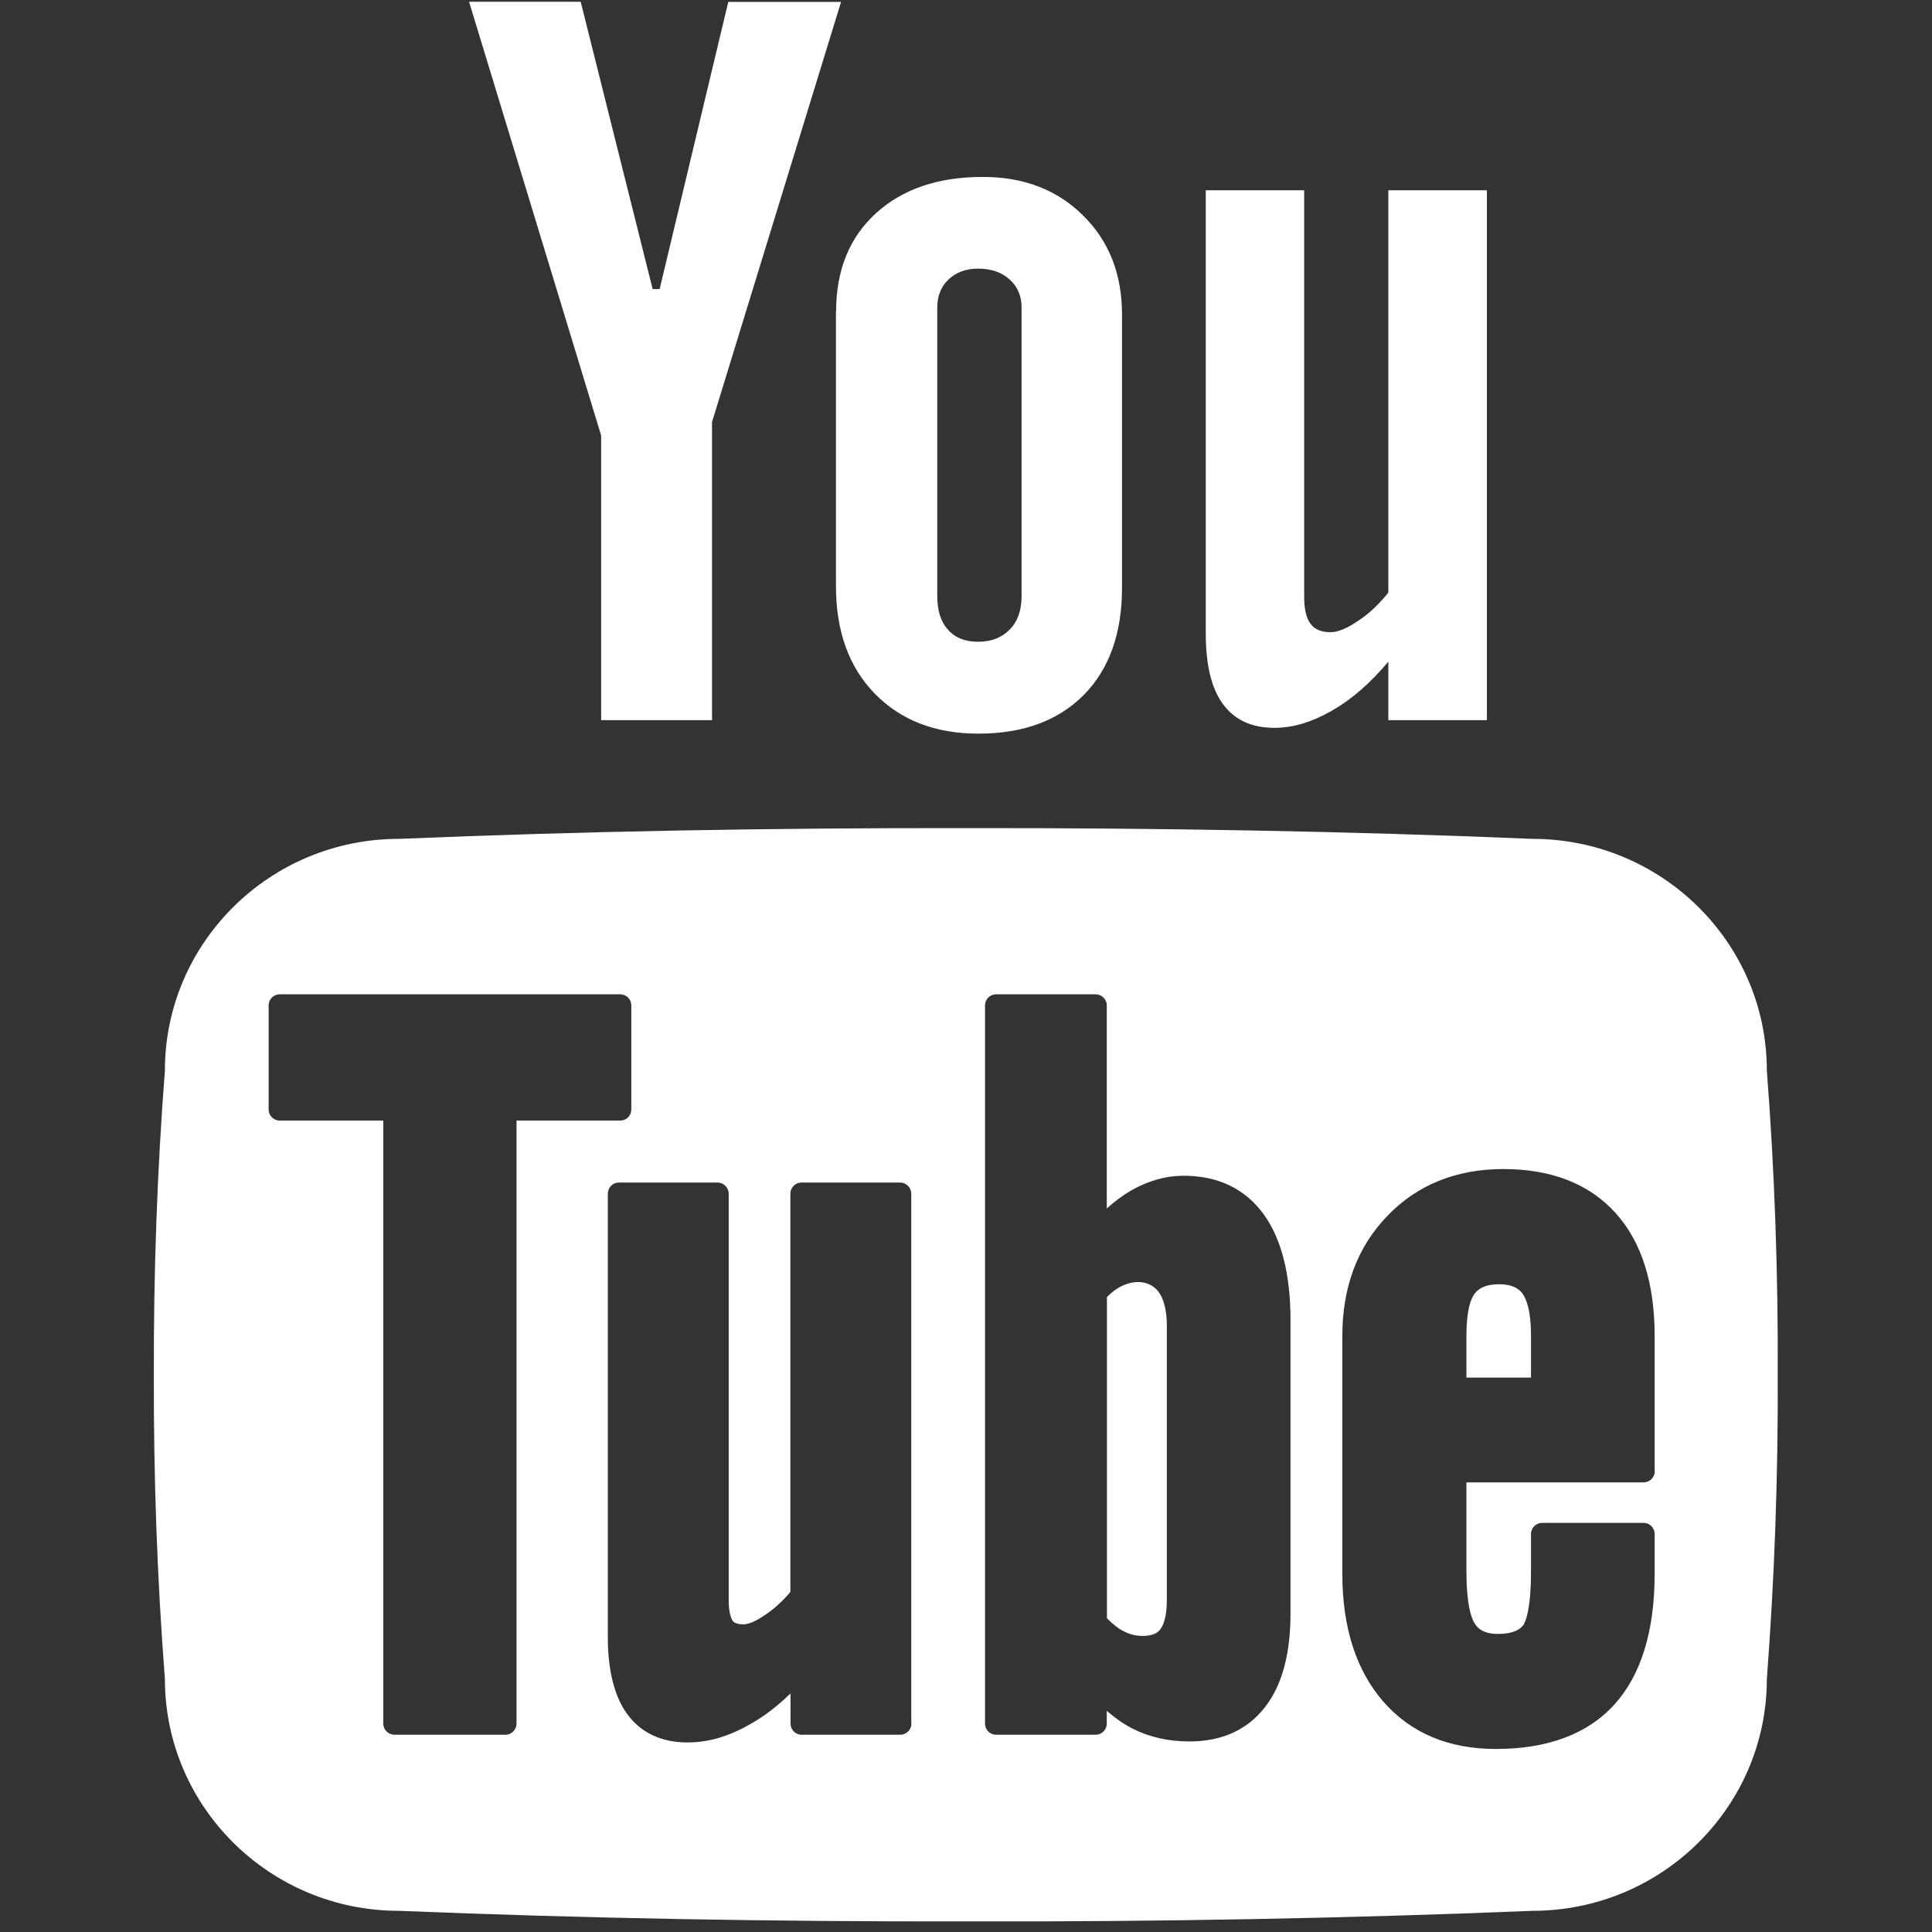
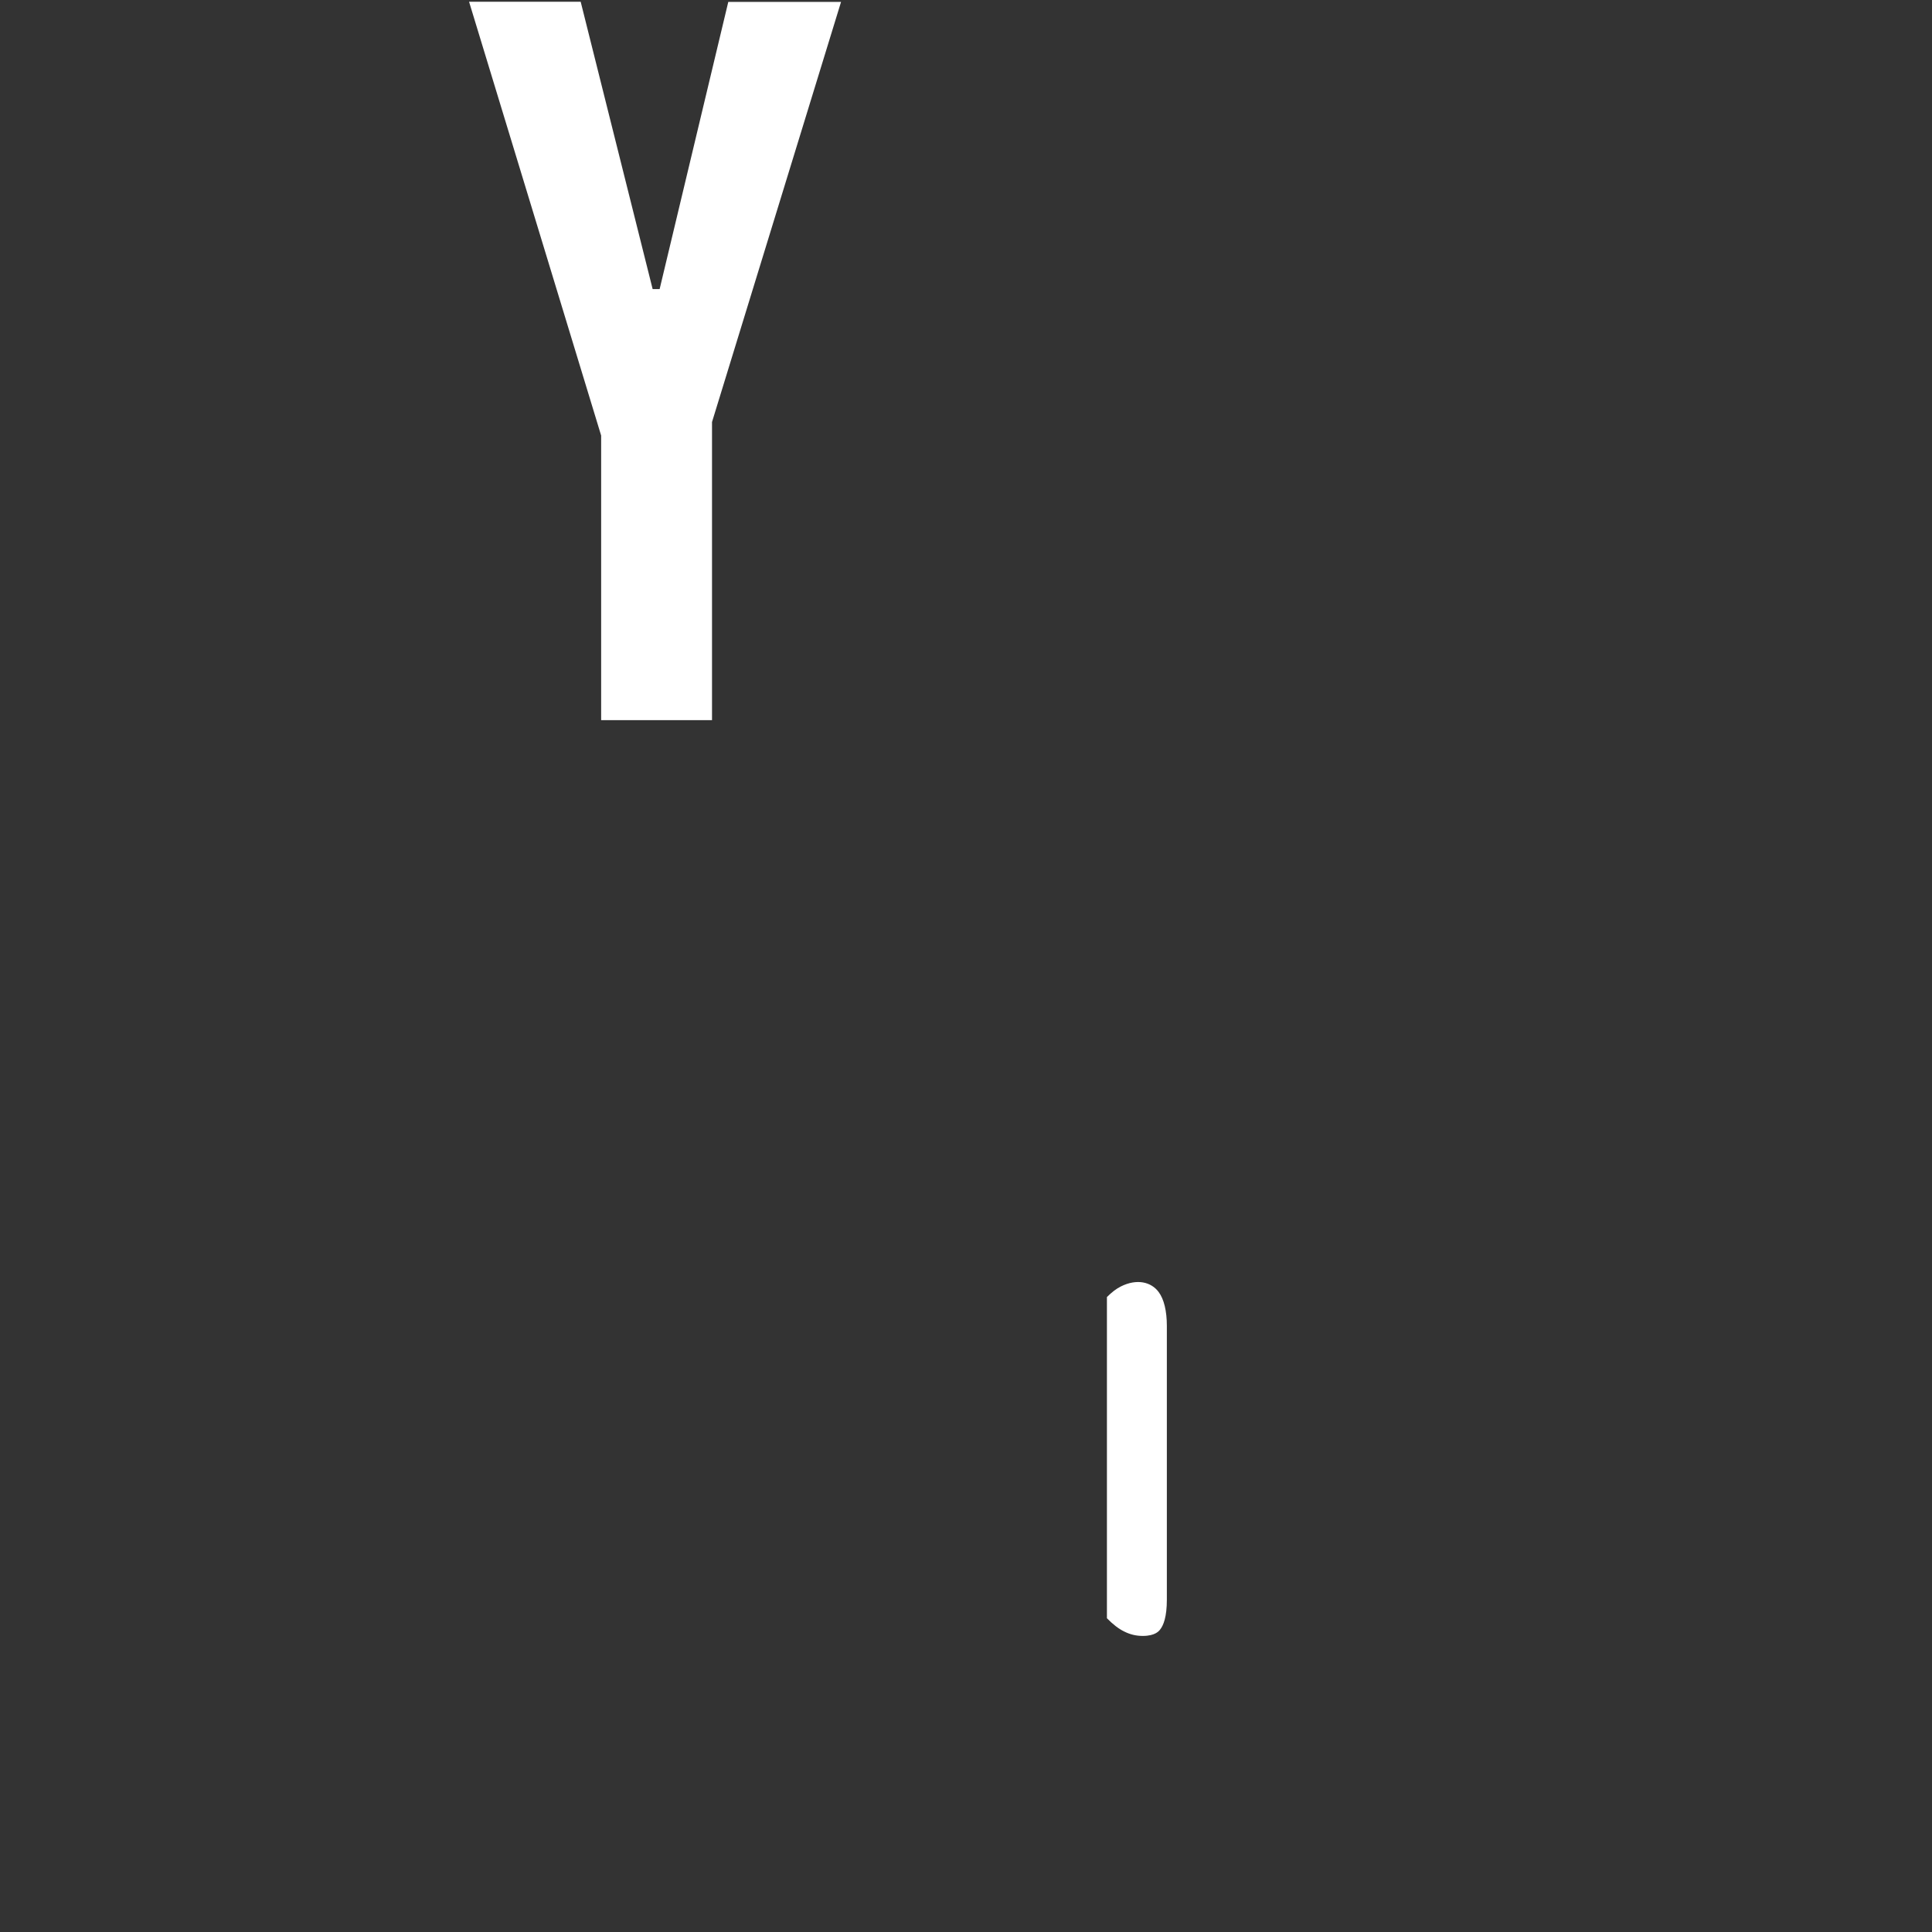
<svg xmlns="http://www.w3.org/2000/svg" width="52pt" height="52pt" viewBox="0 0 52 52" version="1.1">
  <rect x="0" y="0" width="52" height="52" fill="#333333" stroke="none" />
  <g id="surface1">
    <path style=" stroke:none;fill-rule:nonzero;fill:rgb(100%,100%,100%);fill-opacity:1;" d="M 12.625 0.047 L 15.629 0.047 L 17.566 7.781 L 17.754 7.781 L 19.602 0.051 L 22.637 0.051 L 19.164 11.359 L 19.164 19.383 L 16.18 19.383 L 16.18 11.723 Z " />
-     <path style=" stroke:none;fill-rule:nonzero;fill:rgb(100%,100%,100%);fill-opacity:1;" d="M 22.504 8.383 C 22.504 7.277 22.859 6.395 23.574 5.742 C 24.289 5.09 25.246 4.762 26.449 4.762 C 27.551 4.762 28.449 5.105 29.148 5.797 C 29.848 6.484 30.199 7.375 30.199 8.461 L 30.199 15.828 C 30.199 17.047 29.855 18.008 29.172 18.703 C 28.48 19.398 27.539 19.746 26.332 19.746 C 25.168 19.746 24.242 19.383 23.543 18.668 C 22.848 17.953 22.5 16.988 22.5 15.777 L 22.5 8.383 Z M 25.227 16.043 C 25.227 16.434 25.32 16.738 25.52 16.953 C 25.703 17.164 25.973 17.273 26.324 17.273 C 26.688 17.273 26.965 17.16 27.18 16.941 C 27.391 16.727 27.496 16.426 27.496 16.043 L 27.496 8.273 C 27.496 7.965 27.387 7.711 27.172 7.52 C 26.957 7.328 26.676 7.23 26.324 7.23 C 26 7.23 25.734 7.328 25.531 7.52 C 25.328 7.711 25.227 7.965 25.227 8.273 Z " />
-     <path style=" stroke:none;fill-rule:nonzero;fill:rgb(100%,100%,100%);fill-opacity:1;" d="M 40.02 5.121 L 40.02 19.383 L 37.367 19.383 L 37.367 17.809 C 36.879 18.391 36.371 18.832 35.84 19.133 C 35.312 19.434 34.801 19.59 34.305 19.59 C 33.691 19.59 33.23 19.379 32.918 18.953 C 32.605 18.531 32.453 17.895 32.453 17.043 L 32.453 5.121 L 35.102 5.121 L 35.102 16.059 C 35.102 16.391 35.156 16.637 35.273 16.789 C 35.379 16.938 35.562 17.016 35.809 17.016 C 36.008 17.016 36.254 16.914 36.547 16.715 C 36.848 16.52 37.121 16.258 37.367 15.949 L 37.367 5.121 Z " />
-     <path style=" stroke:none;fill-rule:nonzero;fill:rgb(100%,100%,100%);fill-opacity:1;" d="M 40.348 34.566 C 40.027 34.566 39.809 34.652 39.68 34.832 C 39.586 34.965 39.469 35.273 39.469 35.938 L 39.469 37.078 L 41.207 37.078 L 41.207 35.938 C 41.207 35.281 41.086 34.973 40.984 34.824 C 40.863 34.652 40.652 34.566 40.348 34.566 Z " />
    <path style=" stroke:none;fill-rule:nonzero;fill:rgb(100%,100%,100%);fill-opacity:1;" d="M 30.168 34.625 C 30.043 34.688 29.922 34.781 29.793 34.91 L 29.793 43.555 C 29.953 43.719 30.109 43.84 30.254 43.91 C 30.414 43.992 30.578 44.031 30.758 44.031 C 31.098 44.031 31.199 43.895 31.23 43.852 C 31.312 43.746 31.406 43.527 31.406 43.055 L 31.406 35.691 C 31.406 35.281 31.328 34.965 31.184 34.773 C 30.988 34.508 30.605 34.406 30.168 34.625 Z " />
-     <path style=" stroke:none;fill-rule:nonzero;fill:rgb(100%,100%,100%);fill-opacity:1;" d="M 47.555 28.816 C 47.555 25.375 44.727 22.578 41.246 22.578 C 36.277 22.371 31.188 22.281 25.992 22.289 C 20.805 22.281 15.715 22.371 10.738 22.578 C 7.262 22.578 4.438 25.375 4.438 28.816 C 4.227 31.543 4.133 34.273 4.141 37.004 C 4.133 39.727 4.227 42.457 4.438 45.188 C 4.438 48.633 7.262 51.43 10.738 51.43 C 15.715 51.633 20.805 51.723 25.992 51.715 C 31.188 51.727 36.277 51.633 41.246 51.43 C 44.727 51.43 47.555 48.633 47.555 45.188 C 47.762 42.457 47.859 39.727 47.848 37.004 C 47.859 34.273 47.766 31.543 47.555 28.816 Z M 13.902 46.391 C 13.902 46.555 13.77 46.691 13.605 46.691 L 10.617 46.691 C 10.453 46.691 10.316 46.555 10.316 46.391 L 10.316 30.16 L 7.531 30.16 C 7.363 30.16 7.23 30.027 7.23 29.863 L 7.23 27.062 C 7.23 26.895 7.363 26.762 7.531 26.762 L 16.695 26.762 C 16.859 26.762 16.992 26.895 16.992 27.062 L 16.992 29.863 C 16.992 30.027 16.859 30.16 16.695 30.16 L 13.902 30.16 Z M 24.531 46.391 C 24.531 46.555 24.395 46.691 24.23 46.691 L 21.574 46.691 C 21.41 46.691 21.277 46.555 21.277 46.391 L 21.277 45.578 C 20.922 45.926 20.566 46.195 20.199 46.402 C 19.621 46.734 19.07 46.898 18.512 46.898 C 17.801 46.898 17.254 46.641 16.883 46.137 C 16.535 45.66 16.359 44.957 16.359 44.047 L 16.359 32.129 C 16.359 31.965 16.492 31.828 16.656 31.828 L 19.312 31.828 C 19.477 31.828 19.613 31.965 19.613 32.129 L 19.613 43.059 C 19.613 43.418 19.68 43.562 19.719 43.621 C 19.734 43.645 19.789 43.719 20.016 43.719 C 20.094 43.719 20.27 43.688 20.582 43.473 C 20.84 43.301 21.066 43.094 21.273 42.848 L 21.273 32.129 C 21.273 31.965 21.406 31.828 21.57 31.828 L 24.227 31.828 C 24.391 31.828 24.527 31.965 24.527 32.129 L 24.527 46.391 Z M 34.734 43.438 C 34.734 44.52 34.504 45.363 34.047 45.949 C 33.57 46.562 32.887 46.871 32.012 46.871 C 31.453 46.871 30.941 46.758 30.484 46.527 C 30.242 46.402 30.012 46.242 29.789 46.047 L 29.789 46.391 C 29.789 46.559 29.652 46.691 29.488 46.691 L 26.812 46.691 C 26.645 46.691 26.512 46.559 26.512 46.391 L 26.512 27.059 C 26.512 26.895 26.645 26.762 26.812 26.762 L 29.488 26.762 C 29.652 26.762 29.789 26.895 29.789 27.059 L 29.789 32.527 C 30.008 32.328 30.238 32.16 30.477 32.023 C 30.93 31.773 31.391 31.645 31.852 31.645 C 32.785 31.645 33.516 31.996 34.016 32.688 C 34.492 33.348 34.734 34.305 34.734 35.527 Z M 44.539 39.598 C 44.539 39.766 44.402 39.898 44.238 39.898 L 39.469 39.898 L 39.469 42.285 C 39.469 43.156 39.59 43.527 39.684 43.684 C 39.762 43.812 39.906 43.977 40.32 43.977 C 40.656 43.977 40.887 43.895 41.004 43.734 C 41.059 43.652 41.207 43.324 41.207 42.281 L 41.207 41.289 C 41.207 41.121 41.344 40.988 41.508 40.988 L 44.234 40.988 C 44.402 40.988 44.535 41.121 44.535 41.289 L 44.535 42.359 C 44.535 43.895 44.172 45.074 43.461 45.867 C 42.746 46.664 41.668 47.074 40.258 47.074 C 38.984 47.074 37.965 46.641 37.227 45.793 C 36.5 44.953 36.129 43.801 36.129 42.359 L 36.129 35.957 C 36.129 34.645 36.535 33.559 37.34 32.727 C 38.141 31.891 39.195 31.465 40.461 31.465 C 41.758 31.465 42.773 31.863 43.48 32.645 C 44.184 33.422 44.535 34.535 44.535 35.957 L 44.535 39.598 Z " />
  </g>
</svg>